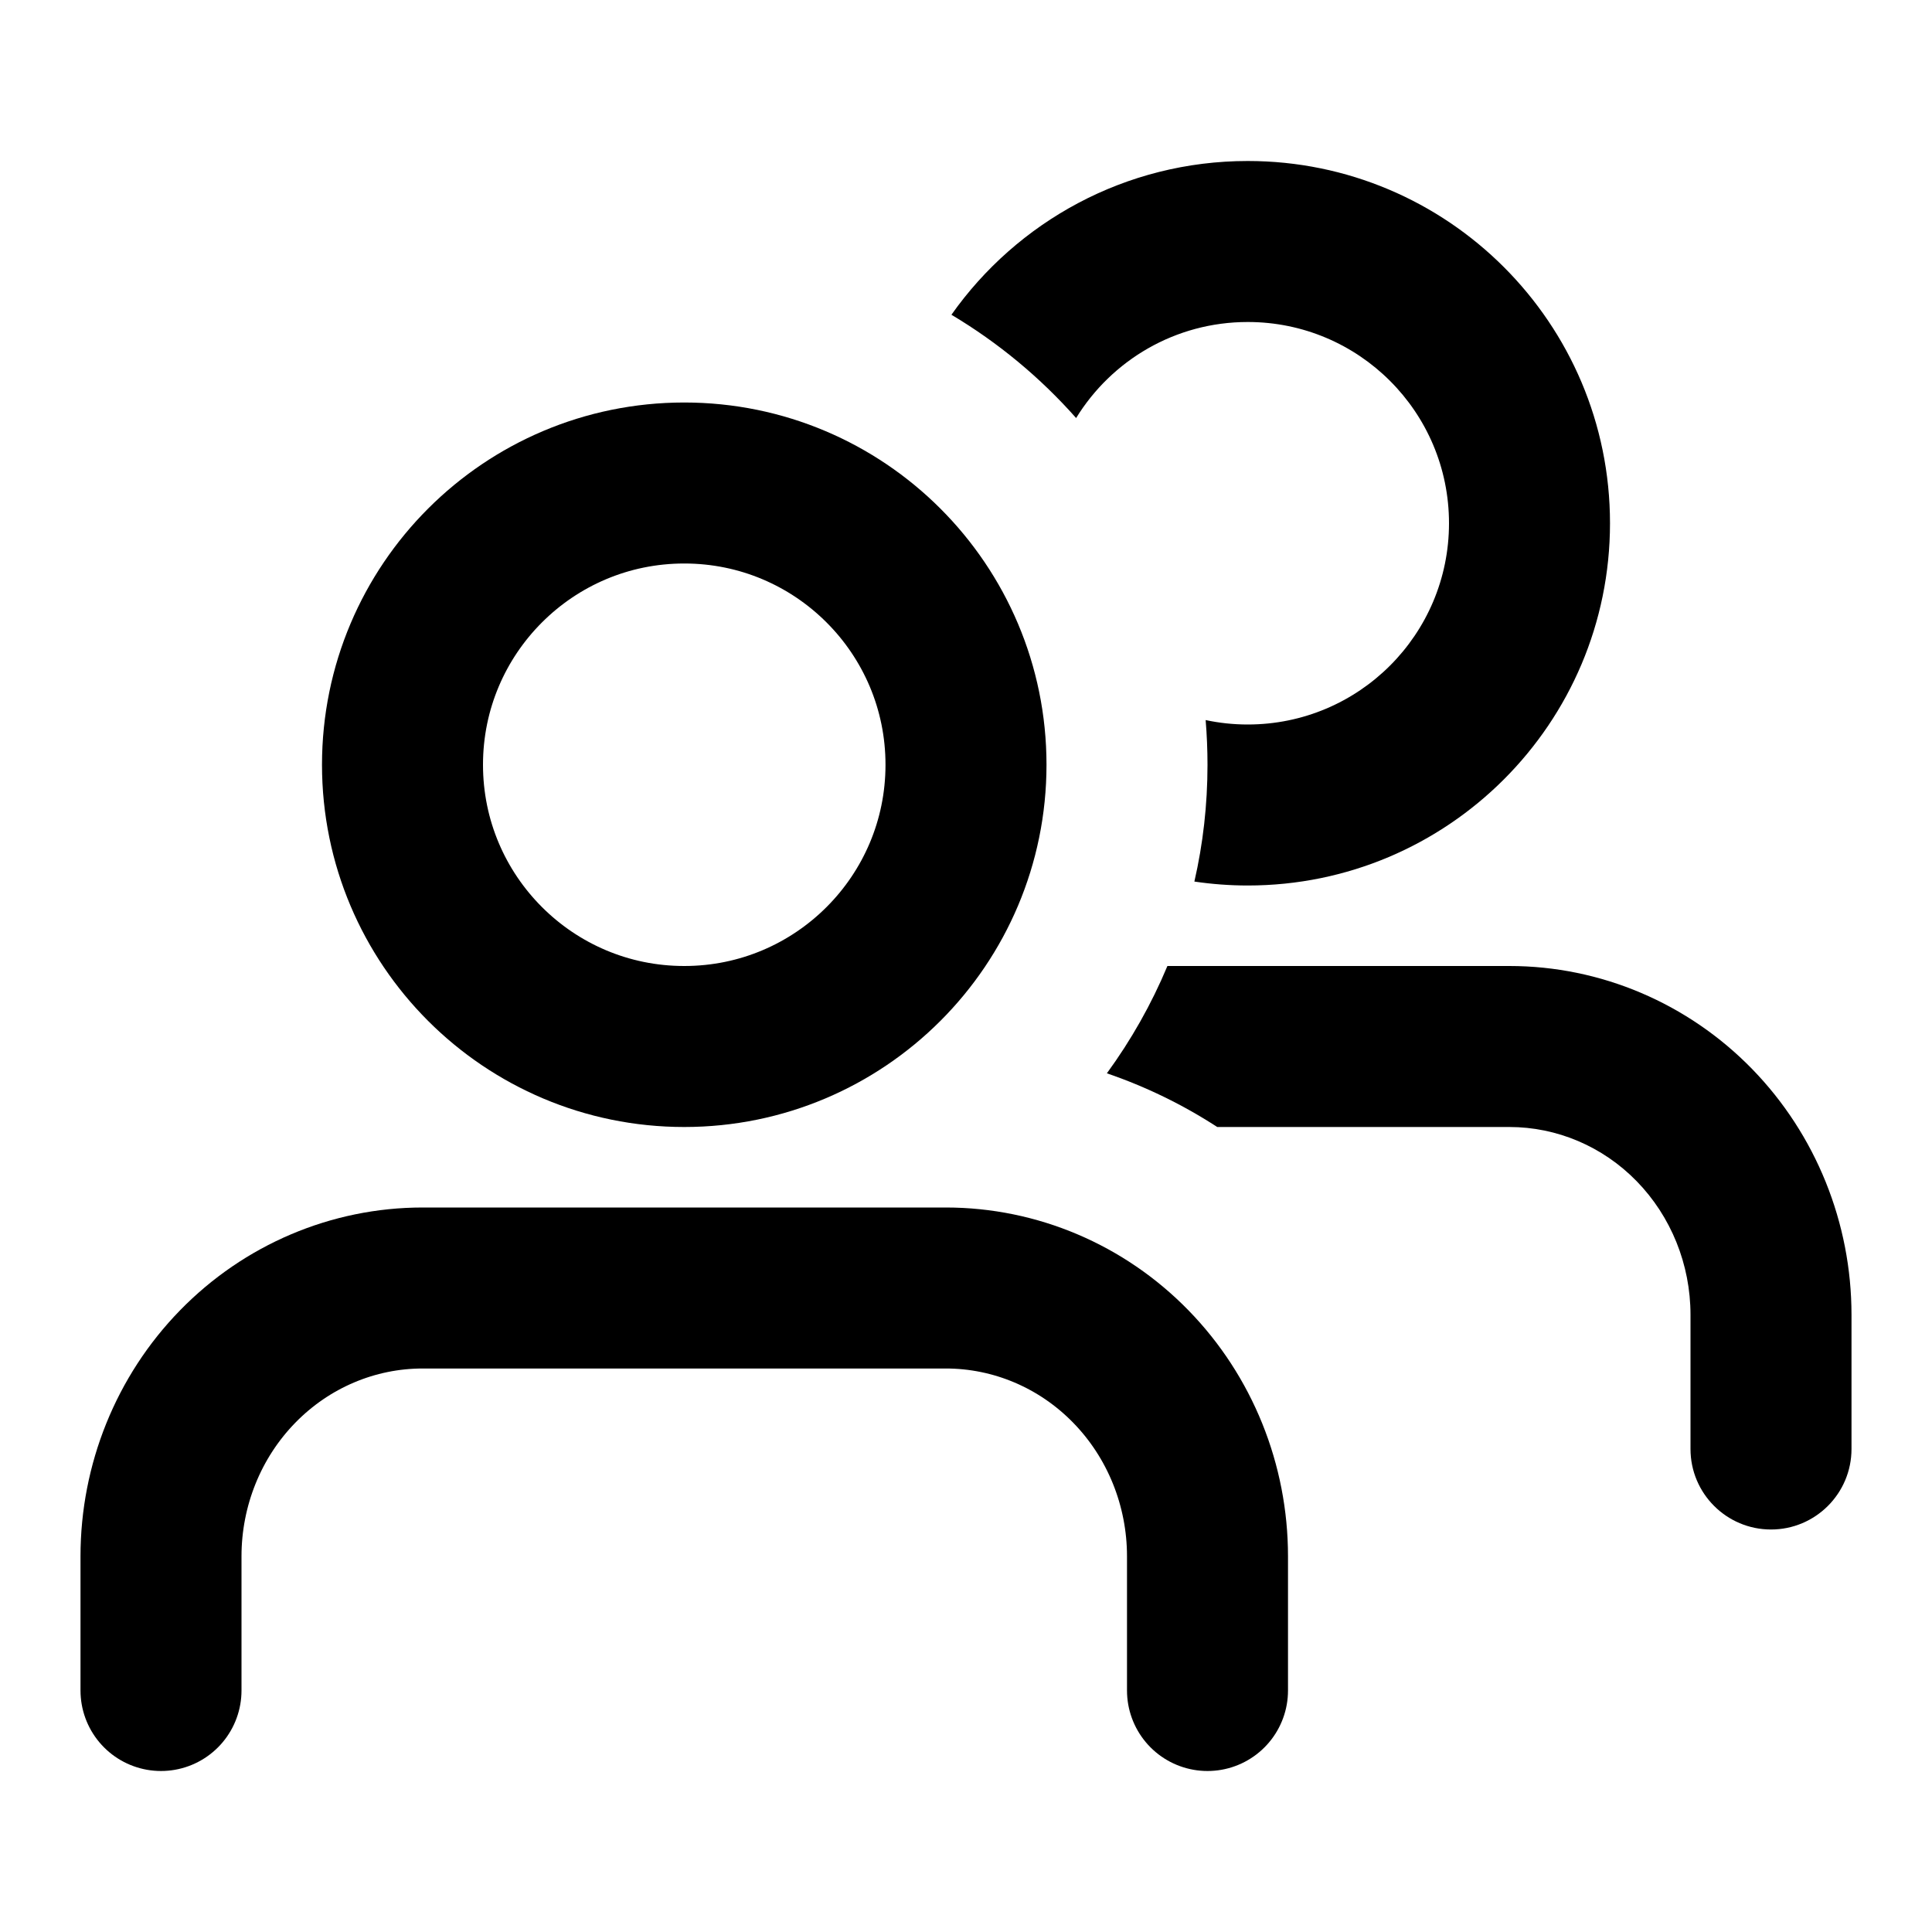
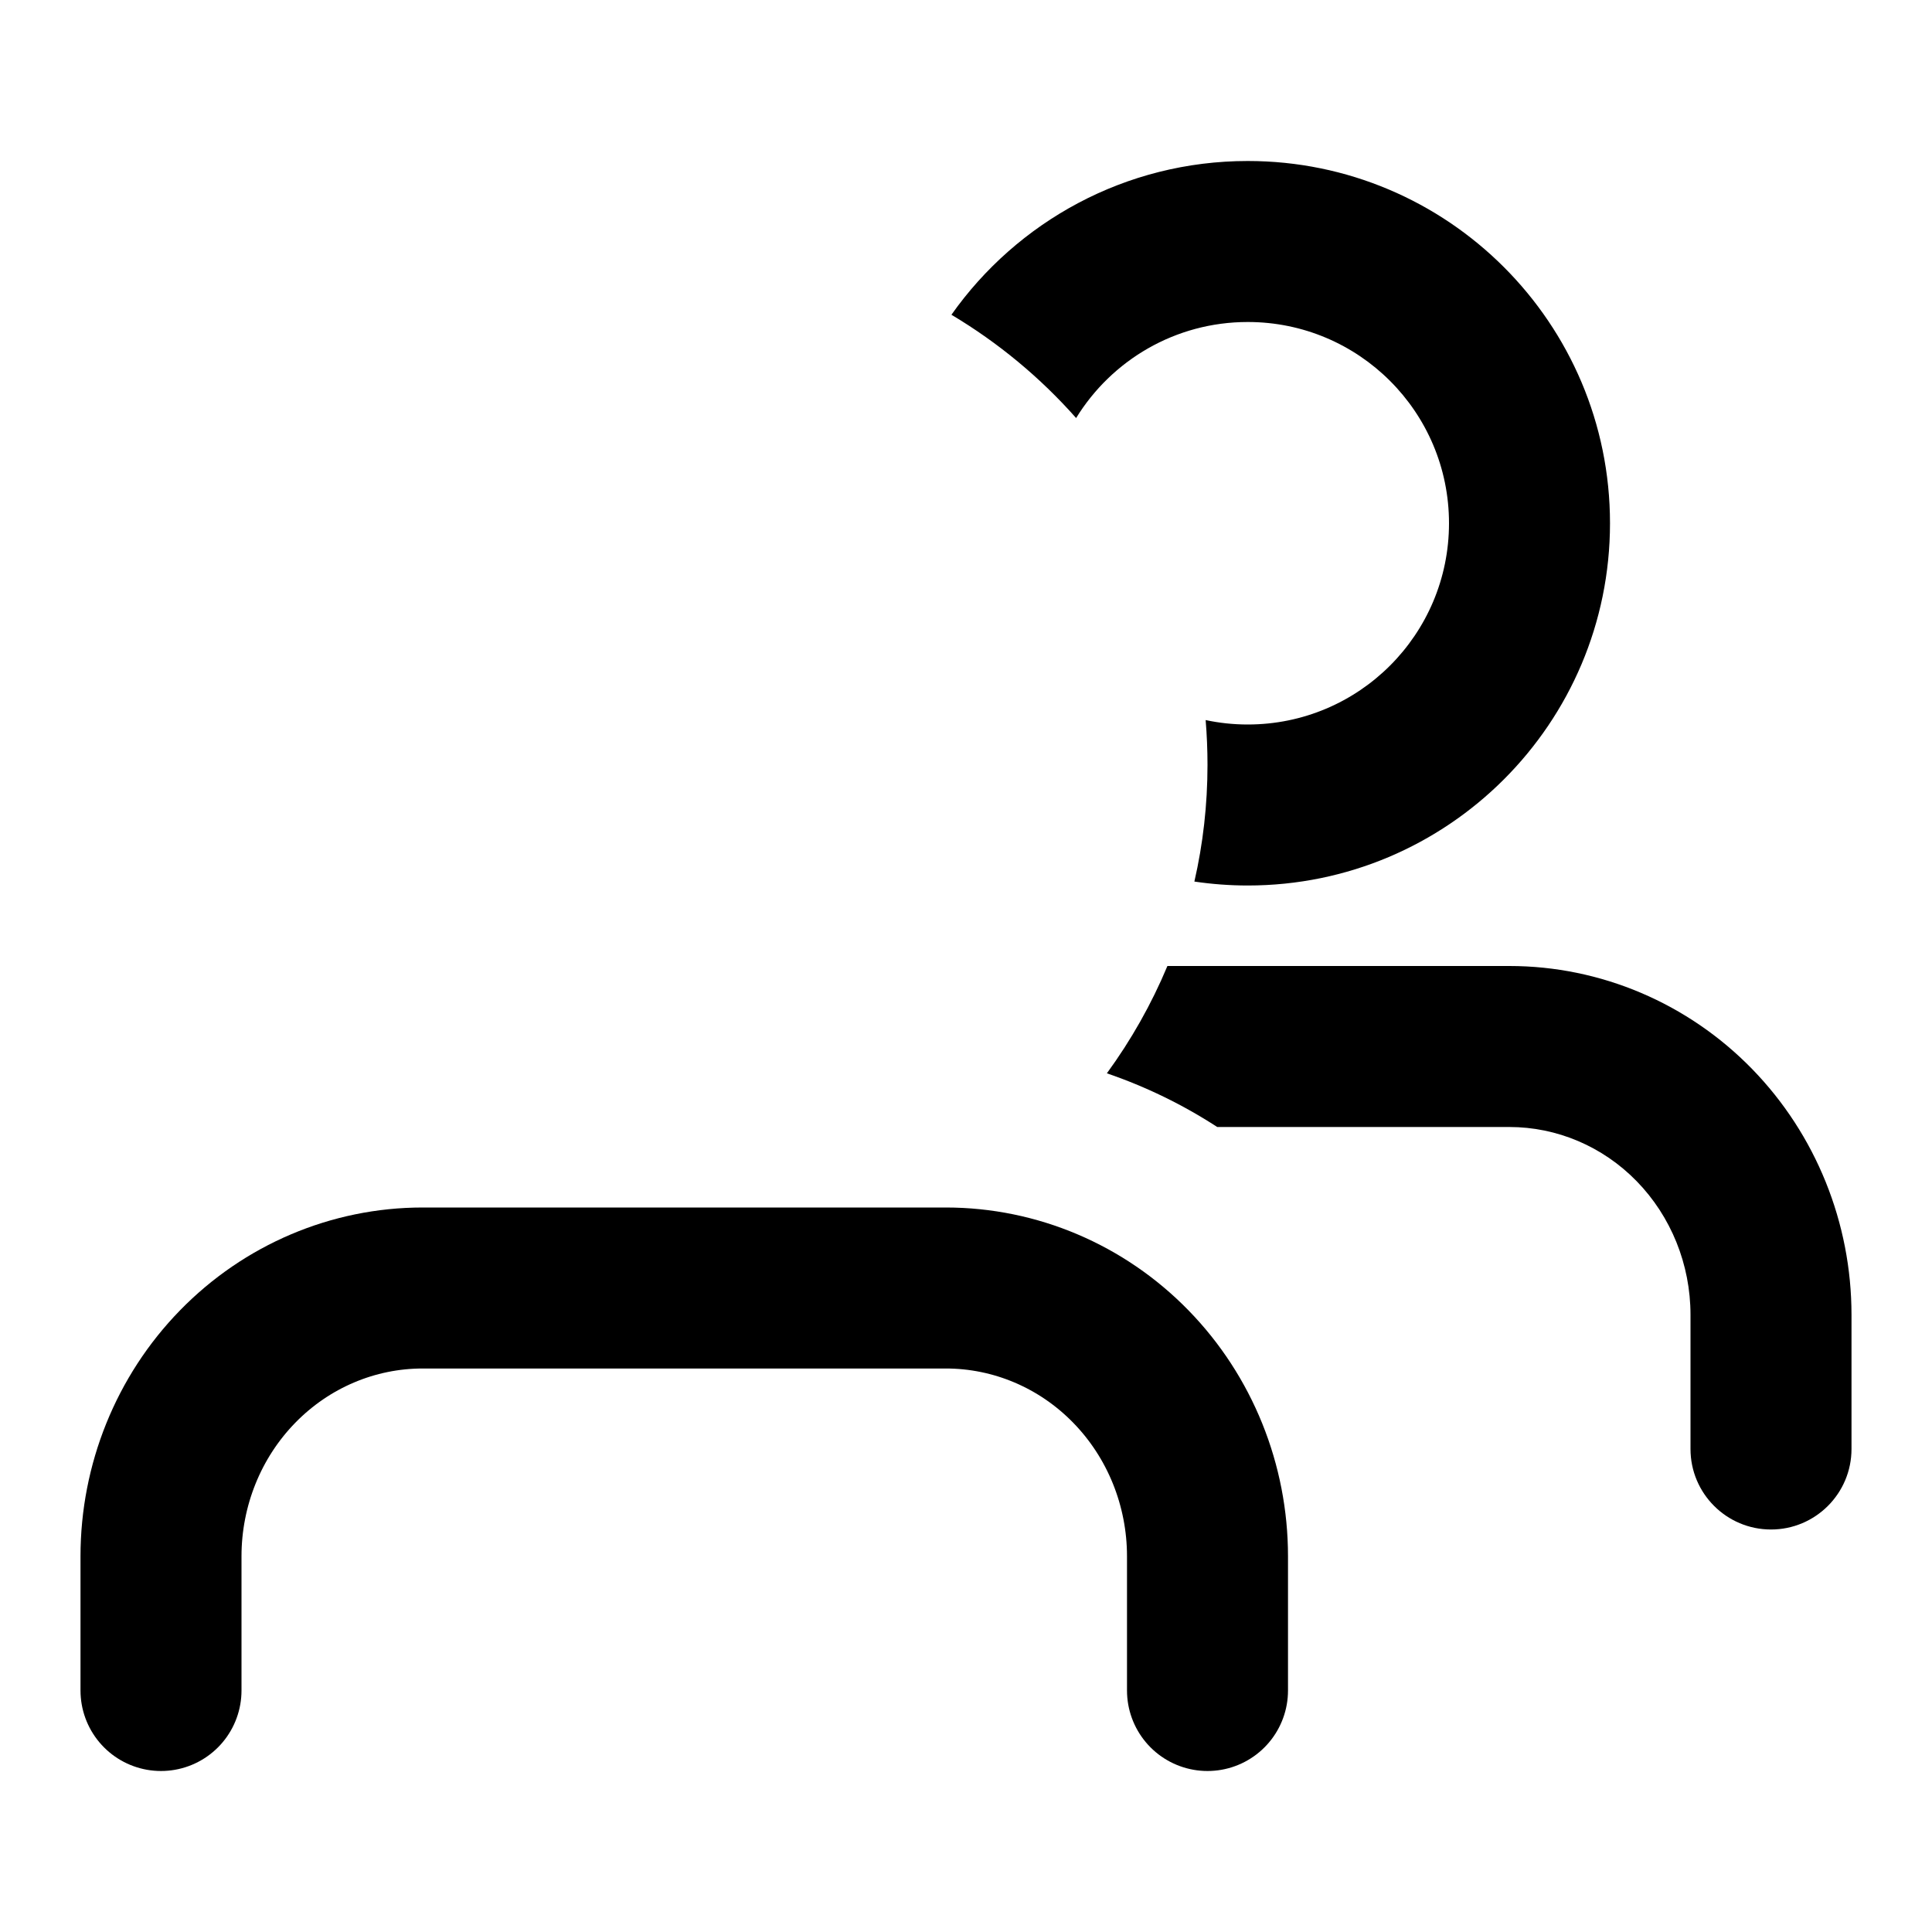
<svg xmlns="http://www.w3.org/2000/svg" width="24" height="24" viewBox="0 0 24 24" fill="none">
  <path fill-rule="evenodd" clip-rule="evenodd" d="M14.977 8.945C14.992 9.128 15 9.313 15 9.5C15 9.999 14.944 10.485 14.837 10.951C15.053 10.983 15.275 11 15.5 11C17.985 11 20 8.985 20 6.5C20 4.015 17.985 2 15.5 2C13.979 2 12.634 2.755 11.819 3.91C12.4 4.256 12.923 4.69 13.368 5.193C13.808 4.477 14.598 4 15.5 4C16.881 4 18 5.119 18 6.5C18 7.881 16.881 9 15.5 9C15.32 9 15.145 8.981 14.977 8.945ZM15.121 14H18.75C19.338 14 19.908 14.239 20.332 14.674C20.757 15.11 21 15.706 21 16.333V18C21 18.552 21.448 19 22 19C22.552 19 23 18.552 23 18V16.333C23 15.192 22.558 14.093 21.764 13.278C20.969 12.463 19.885 12 18.75 12H14.502C14.303 12.476 14.05 12.922 13.75 13.333C14.232 13.498 14.693 13.722 15.121 14Z" fill="black" />
  <path d="M15 21V19.333C15 18.449 14.658 17.601 14.048 16.976C13.439 16.351 12.612 16 11.75 16H5.25C4.388 16 3.561 16.351 2.952 16.976C2.342 17.601 2 18.449 2 19.333V21" stroke="black" stroke-width="2" stroke-linecap="round" stroke-linejoin="round" />
-   <path d="M8.5 13C10.433 13 12 11.433 12 9.5C12 7.567 10.433 6 8.5 6C6.567 6 5 7.567 5 9.5C5 11.433 6.567 13 8.5 13Z" stroke="black" stroke-width="2" stroke-linecap="round" stroke-linejoin="round" />
</svg>